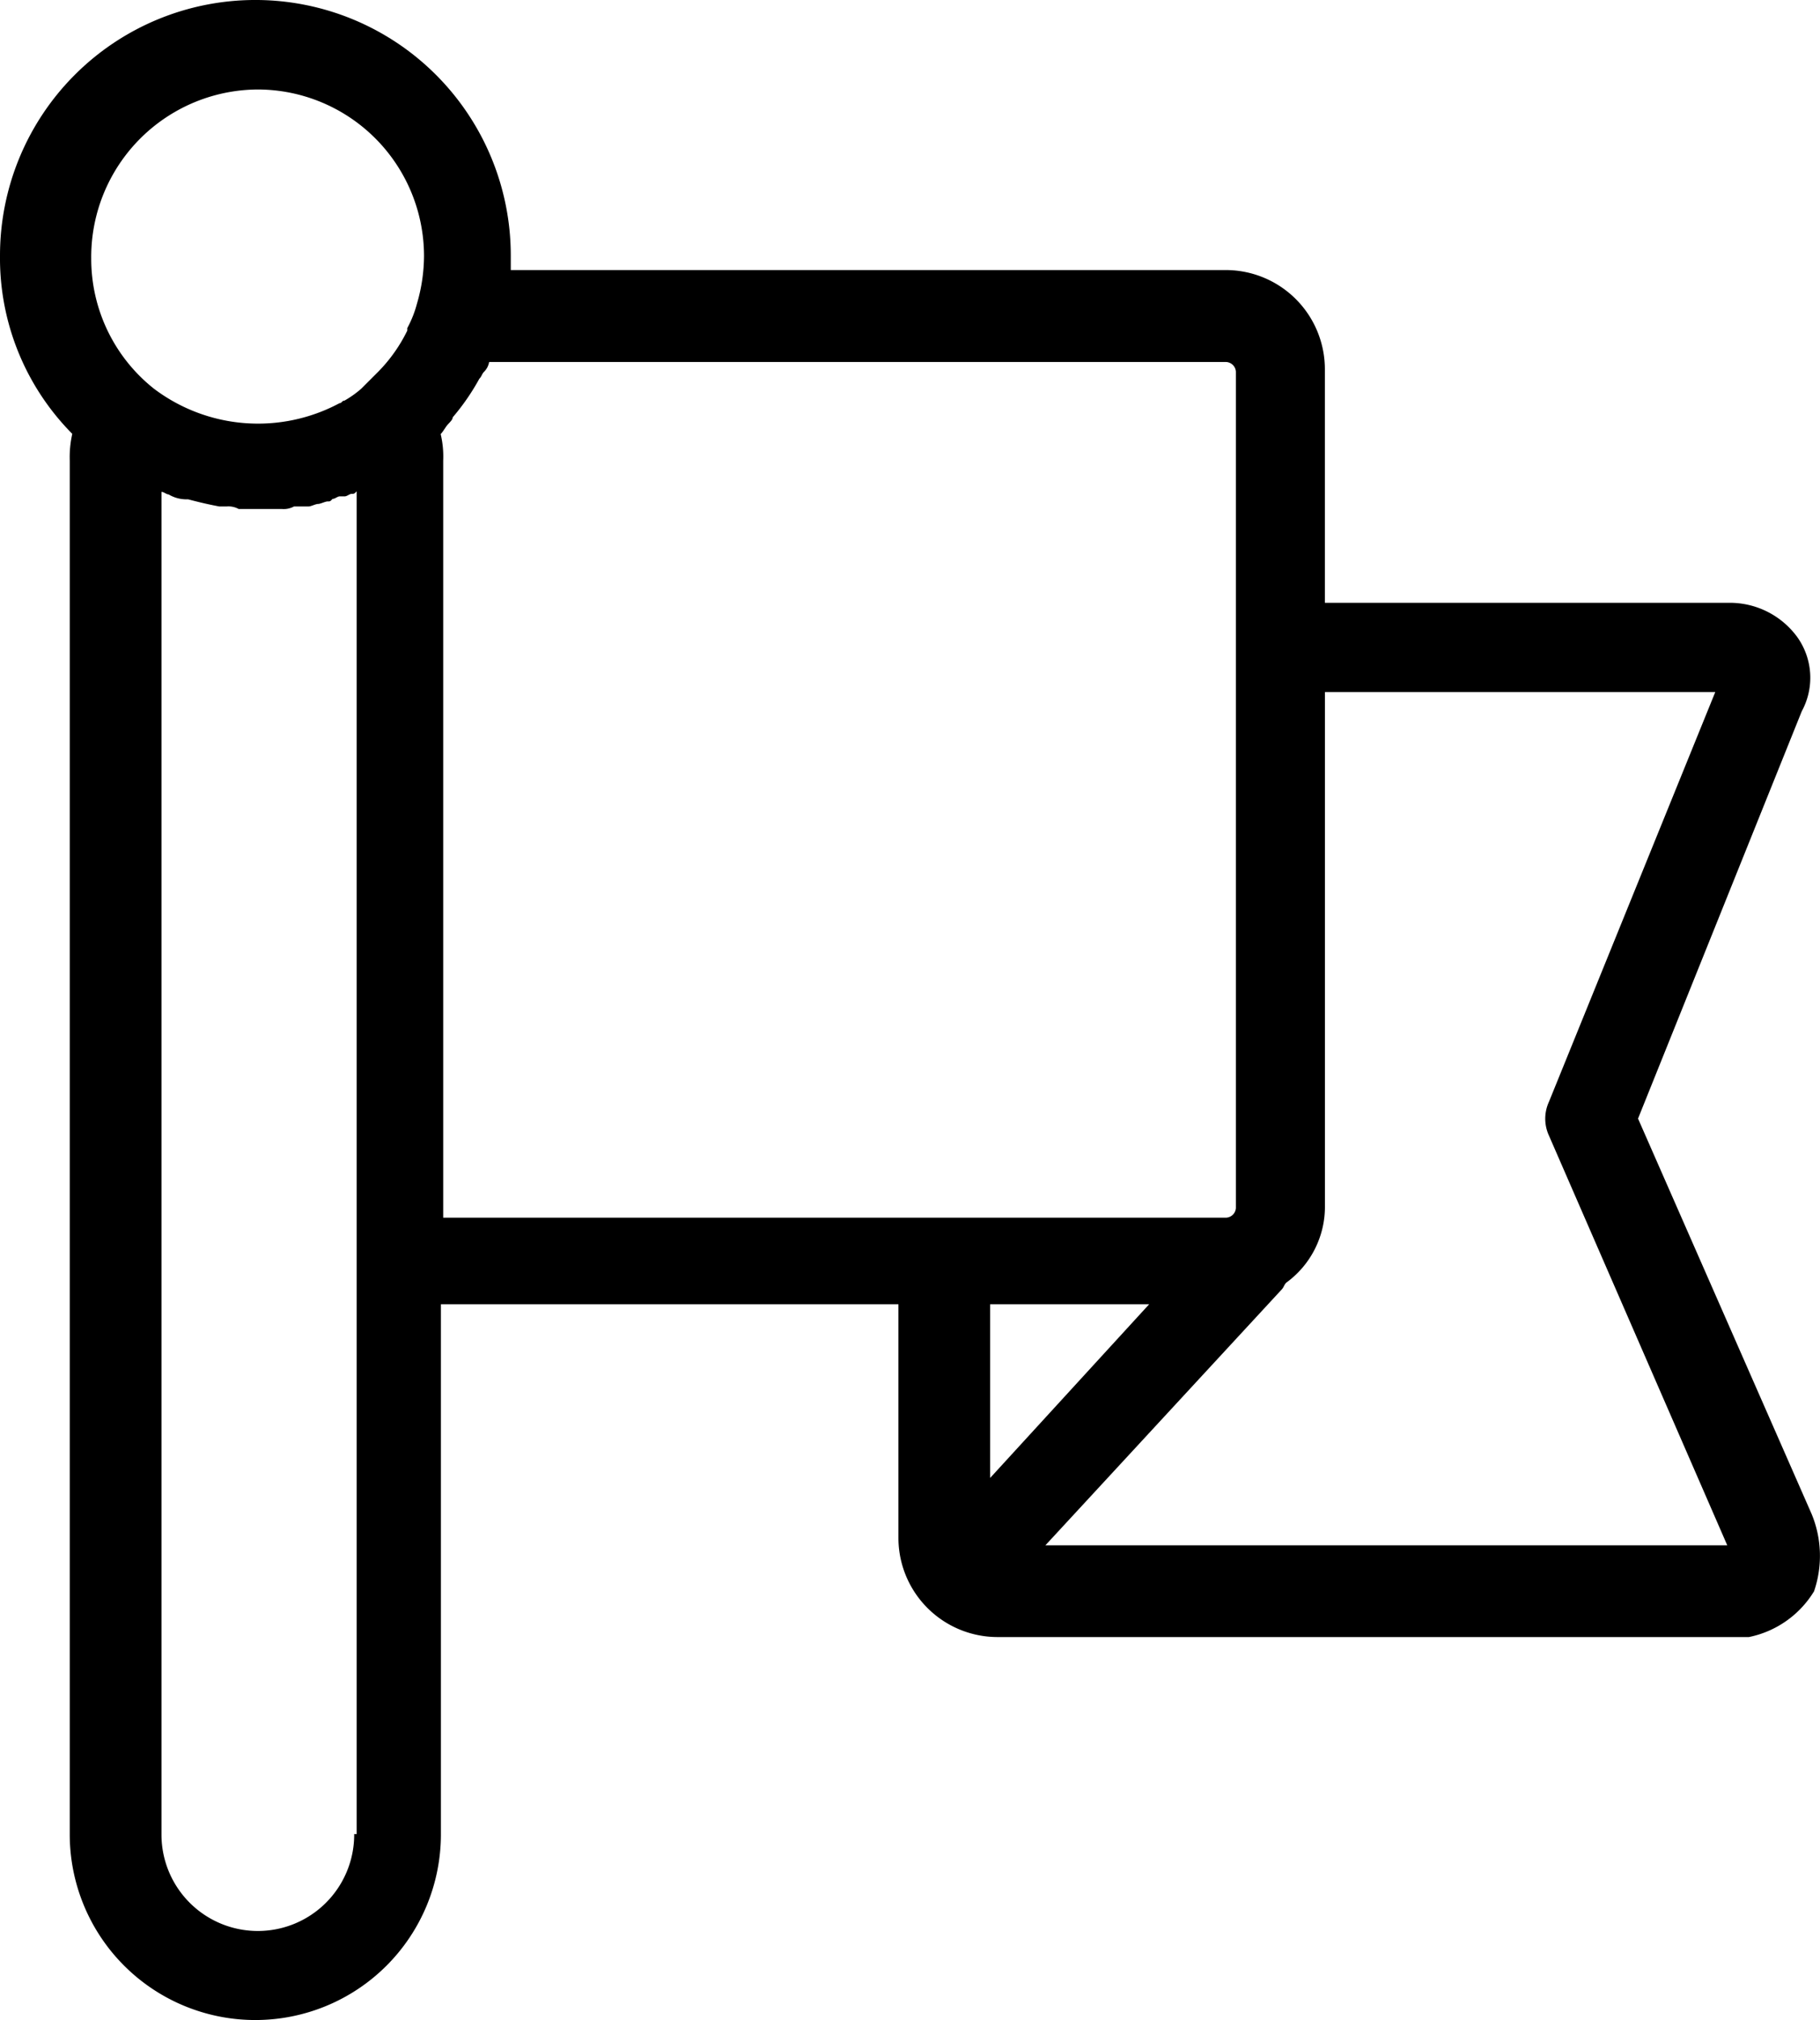
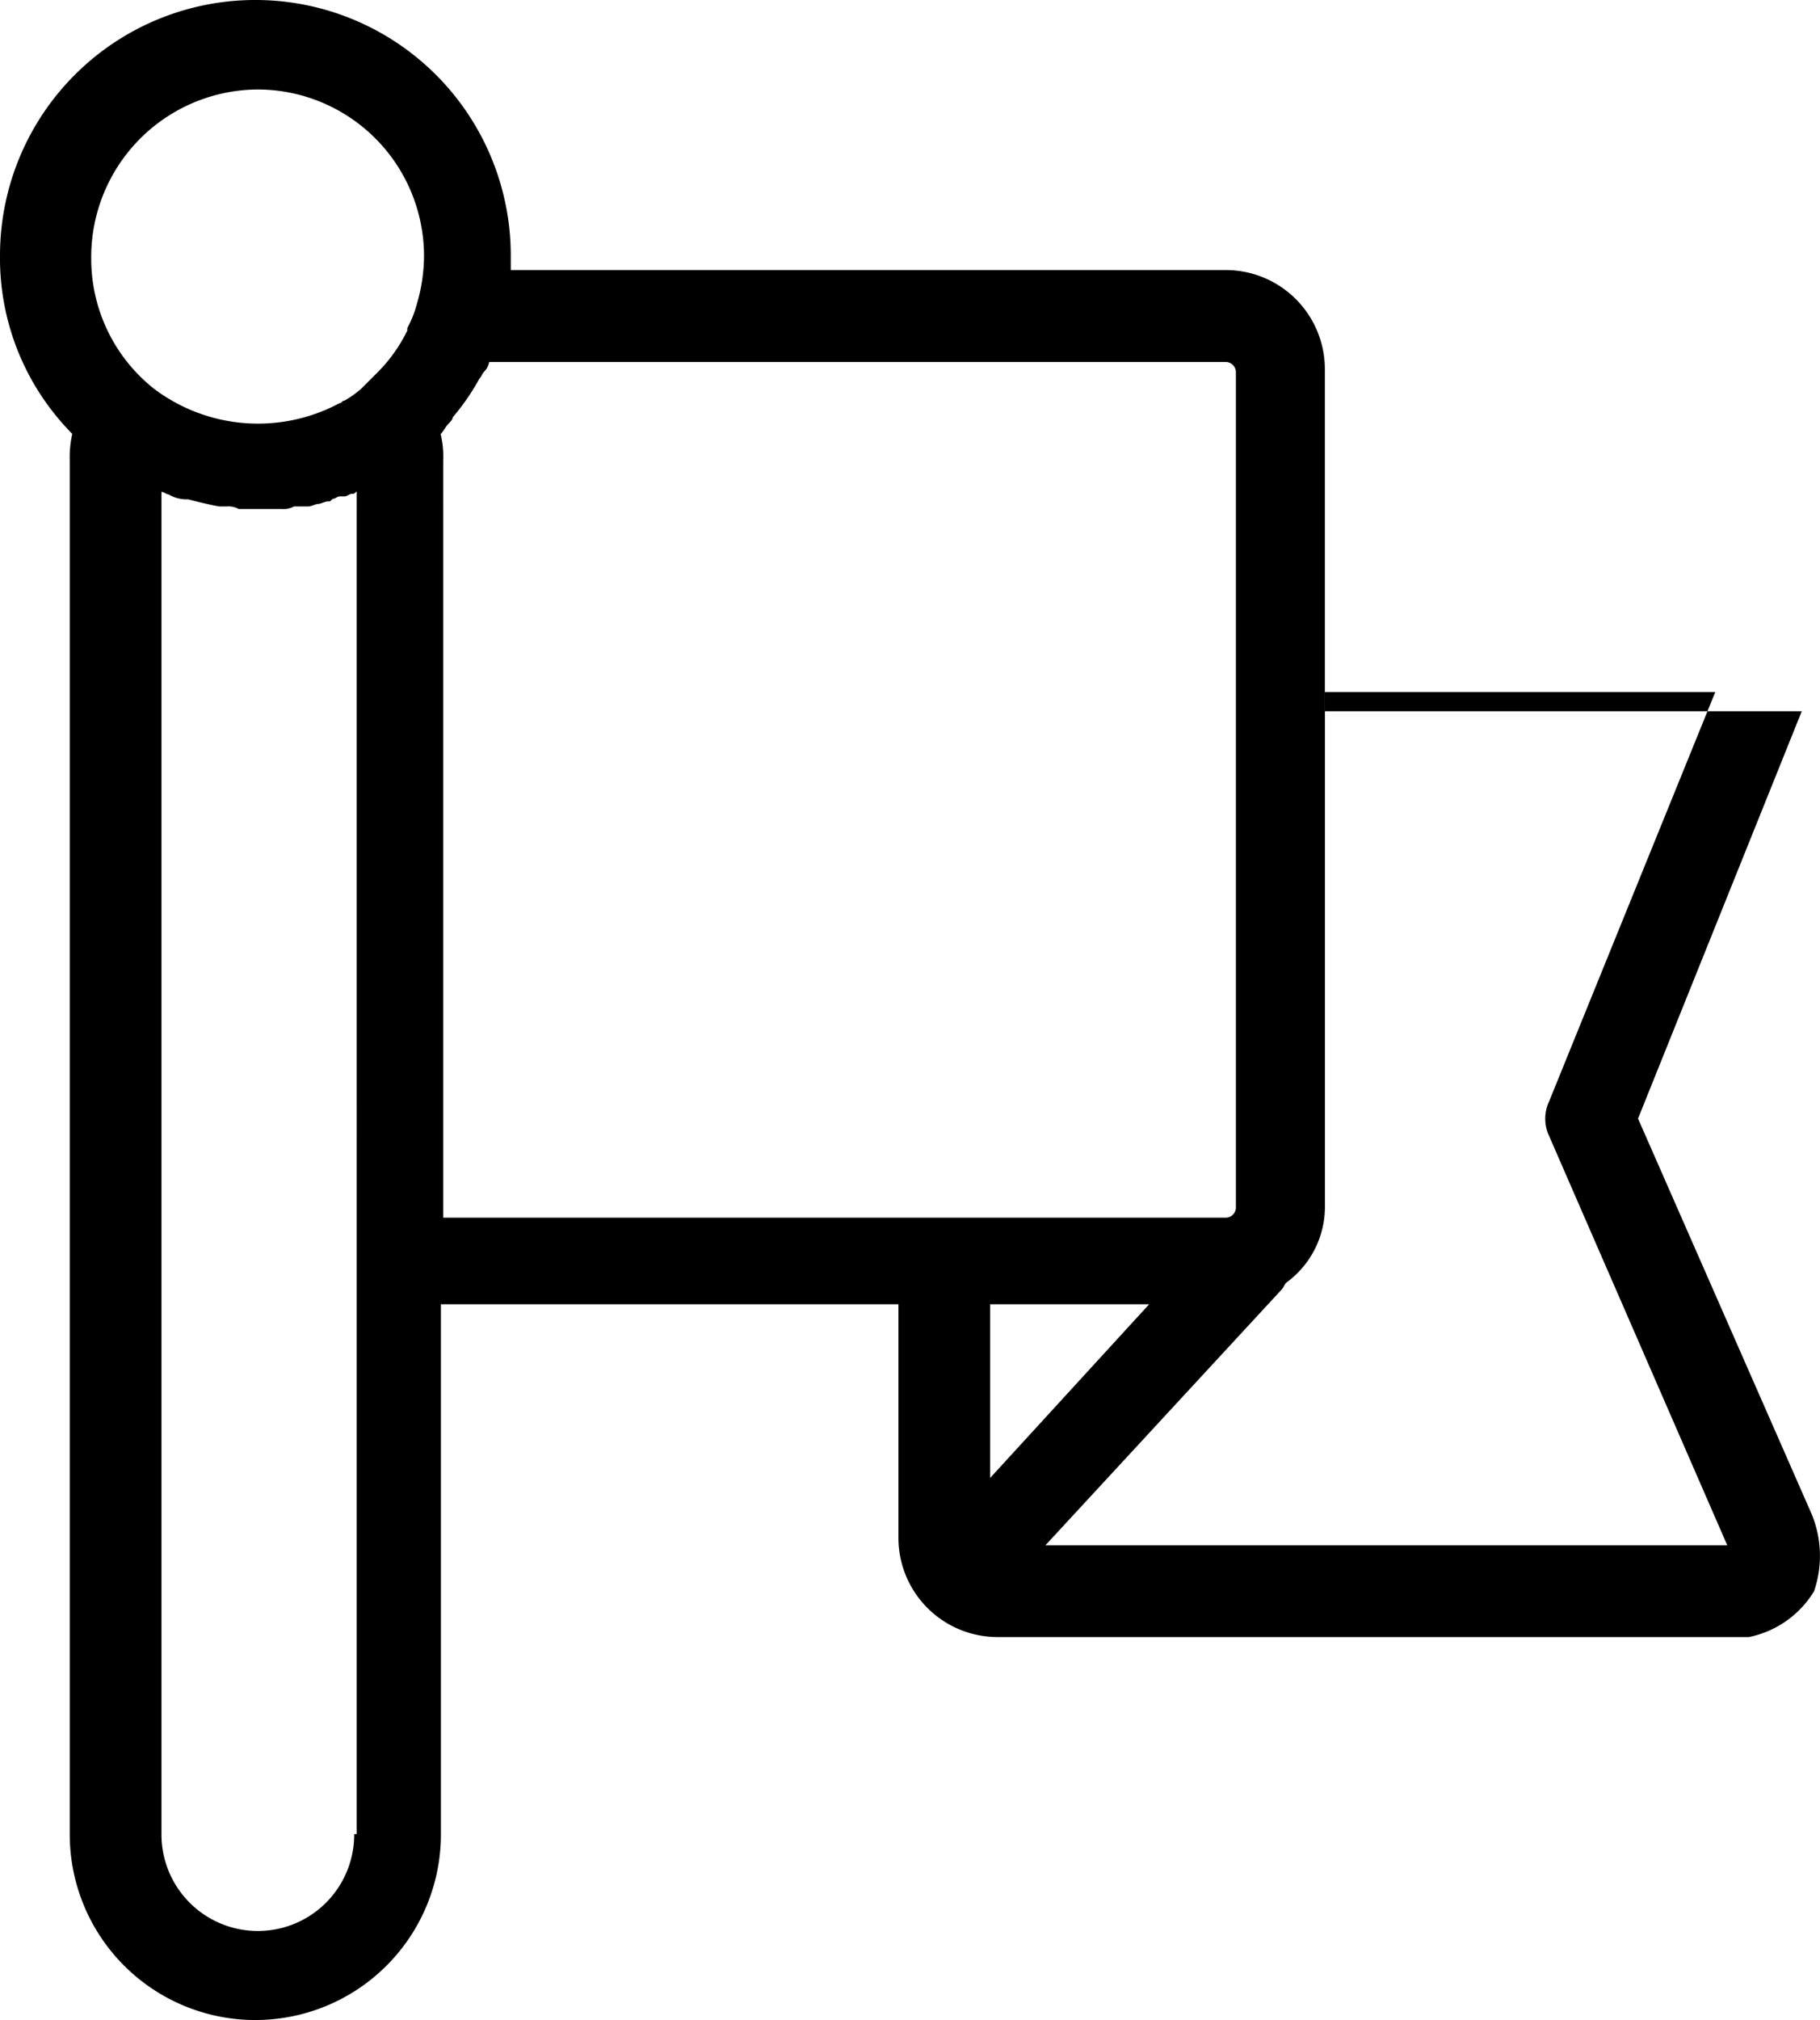
<svg xmlns="http://www.w3.org/2000/svg" width="72.123" height="80" viewBox="0 0 72.123 80">
  <g id="patriotism" transform="translate(-33.419)">
-     <path id="Path_139" data-name="Path 139" d="M105.208,59.954,98.331,44.3l6.488-16.131a2.773,2.773,0,0,0-.194-2.961,3.31,3.31,0,0,0-2.669-1.335H85.921V14.611a3.929,3.929,0,0,0-3.916-3.916H53.66V10.12a10.12,10.12,0,0,0-20.241,0,9.878,9.878,0,0,0,2.864,7.062,4.191,4.191,0,0,0-.1,1.052V72.646a7.354,7.354,0,1,0,14.708,0V51.654H69.022v9.263a3.929,3.929,0,0,0,3.916,3.916h29.787a3.941,3.941,0,0,0,2.581-1.812A4.335,4.335,0,0,0,105.208,59.954ZM43.637,3.544a6.6,6.6,0,0,1,6.585,6.585,6.8,6.8,0,0,1-.283,1.909,4.3,4.3,0,0,1-.38.955v.1a6.189,6.189,0,0,1-1.149,1.626h0l-.672.672a4.009,4.009,0,0,1-.672.477c-.1,0-.1.1-.194.1a6.843,6.843,0,0,1-7.354-.575,6.561,6.561,0,0,1-2.484-5.153A6.634,6.634,0,0,1,43.637,3.544Zm3.818,69.111a3.818,3.818,0,1,1-7.637,0V19.481c.1,0,.194.1.283.1a1.37,1.37,0,0,0,.672.194h.1c.38.1.76.194,1.237.283H42.4a.847.847,0,0,1,.477.1h1.715a.847.847,0,0,0,.477-.1h.575c.1,0,.283-.1.38-.1s.283-.1.38-.1.1,0,.194-.1h0c.1,0,.194-.1.283-.1h.194c.1,0,.194-.1.283-.1s.1,0,.194-.1V72.637h-.1v.018Zm3.527-54.412a3.86,3.86,0,0,0-.1-1.052c.1-.1.194-.283.283-.38s.194-.194.194-.283A9,9,0,0,0,52.414,15c.1-.1.1-.194.194-.283a.714.714,0,0,0,.194-.38H82.015a.409.409,0,0,1,.38.38V47.844a.409.409,0,0,1-.38.38H50.982ZM78.957,51.654l-6.3,6.877V51.654ZM74.846,61.2,84.2,51.079c.1-.1.1-.194.194-.283a3.716,3.716,0,0,0,1.529-3.058V27.409h15.468L94.8,43.637a1.6,1.6,0,0,0,0,1.335L101.867,61.2Z" />
+     <path id="Path_139" data-name="Path 139" d="M105.208,59.954,98.331,44.3l6.488-16.131H85.921V14.611a3.929,3.929,0,0,0-3.916-3.916H53.66V10.12a10.12,10.12,0,0,0-20.241,0,9.878,9.878,0,0,0,2.864,7.062,4.191,4.191,0,0,0-.1,1.052V72.646a7.354,7.354,0,1,0,14.708,0V51.654H69.022v9.263a3.929,3.929,0,0,0,3.916,3.916h29.787a3.941,3.941,0,0,0,2.581-1.812A4.335,4.335,0,0,0,105.208,59.954ZM43.637,3.544a6.6,6.6,0,0,1,6.585,6.585,6.8,6.8,0,0,1-.283,1.909,4.3,4.3,0,0,1-.38.955v.1a6.189,6.189,0,0,1-1.149,1.626h0l-.672.672a4.009,4.009,0,0,1-.672.477c-.1,0-.1.1-.194.1a6.843,6.843,0,0,1-7.354-.575,6.561,6.561,0,0,1-2.484-5.153A6.634,6.634,0,0,1,43.637,3.544Zm3.818,69.111a3.818,3.818,0,1,1-7.637,0V19.481c.1,0,.194.1.283.1a1.37,1.37,0,0,0,.672.194h.1c.38.1.76.194,1.237.283H42.4a.847.847,0,0,1,.477.1h1.715a.847.847,0,0,0,.477-.1h.575c.1,0,.283-.1.38-.1s.283-.1.38-.1.1,0,.194-.1h0c.1,0,.194-.1.283-.1h.194c.1,0,.194-.1.283-.1s.1,0,.194-.1V72.637h-.1v.018Zm3.527-54.412a3.86,3.86,0,0,0-.1-1.052c.1-.1.194-.283.283-.38s.194-.194.194-.283A9,9,0,0,0,52.414,15c.1-.1.1-.194.194-.283a.714.714,0,0,0,.194-.38H82.015a.409.409,0,0,1,.38.38V47.844a.409.409,0,0,1-.38.38H50.982ZM78.957,51.654l-6.3,6.877V51.654ZM74.846,61.2,84.2,51.079c.1-.1.1-.194.194-.283a3.716,3.716,0,0,0,1.529-3.058V27.409h15.468L94.8,43.637a1.6,1.6,0,0,0,0,1.335L101.867,61.2Z" />
  </g>
</svg>